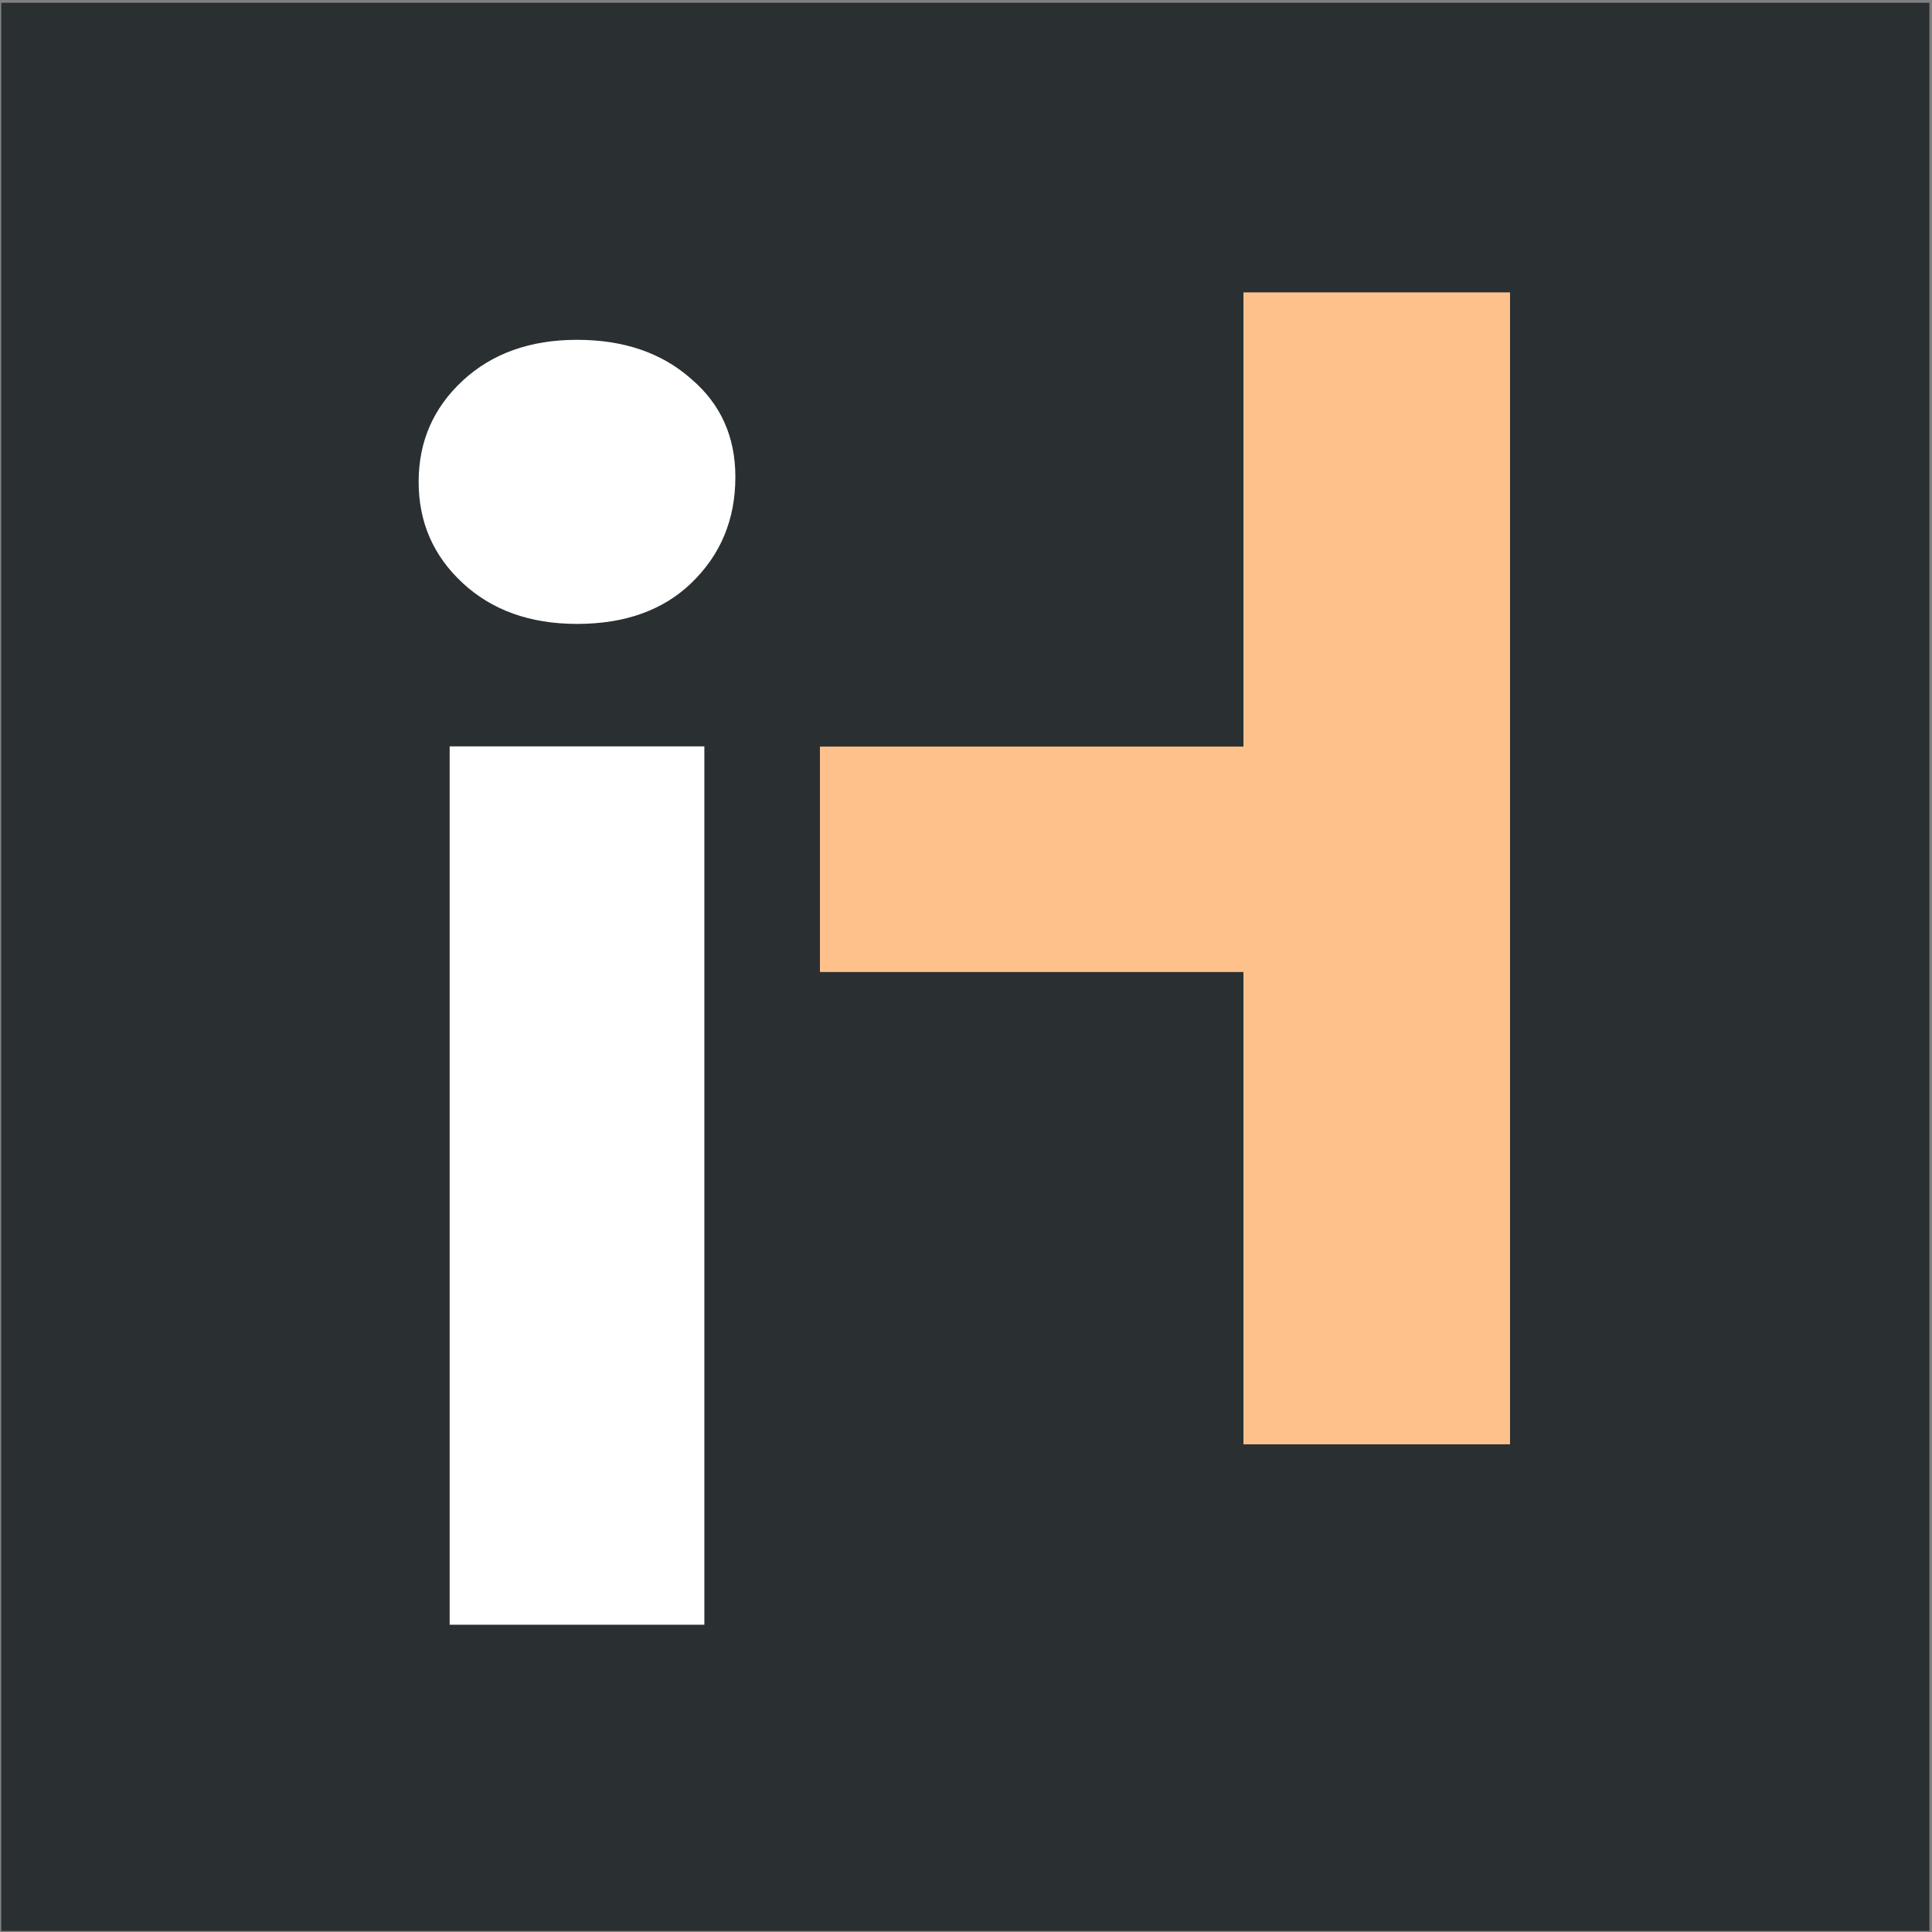
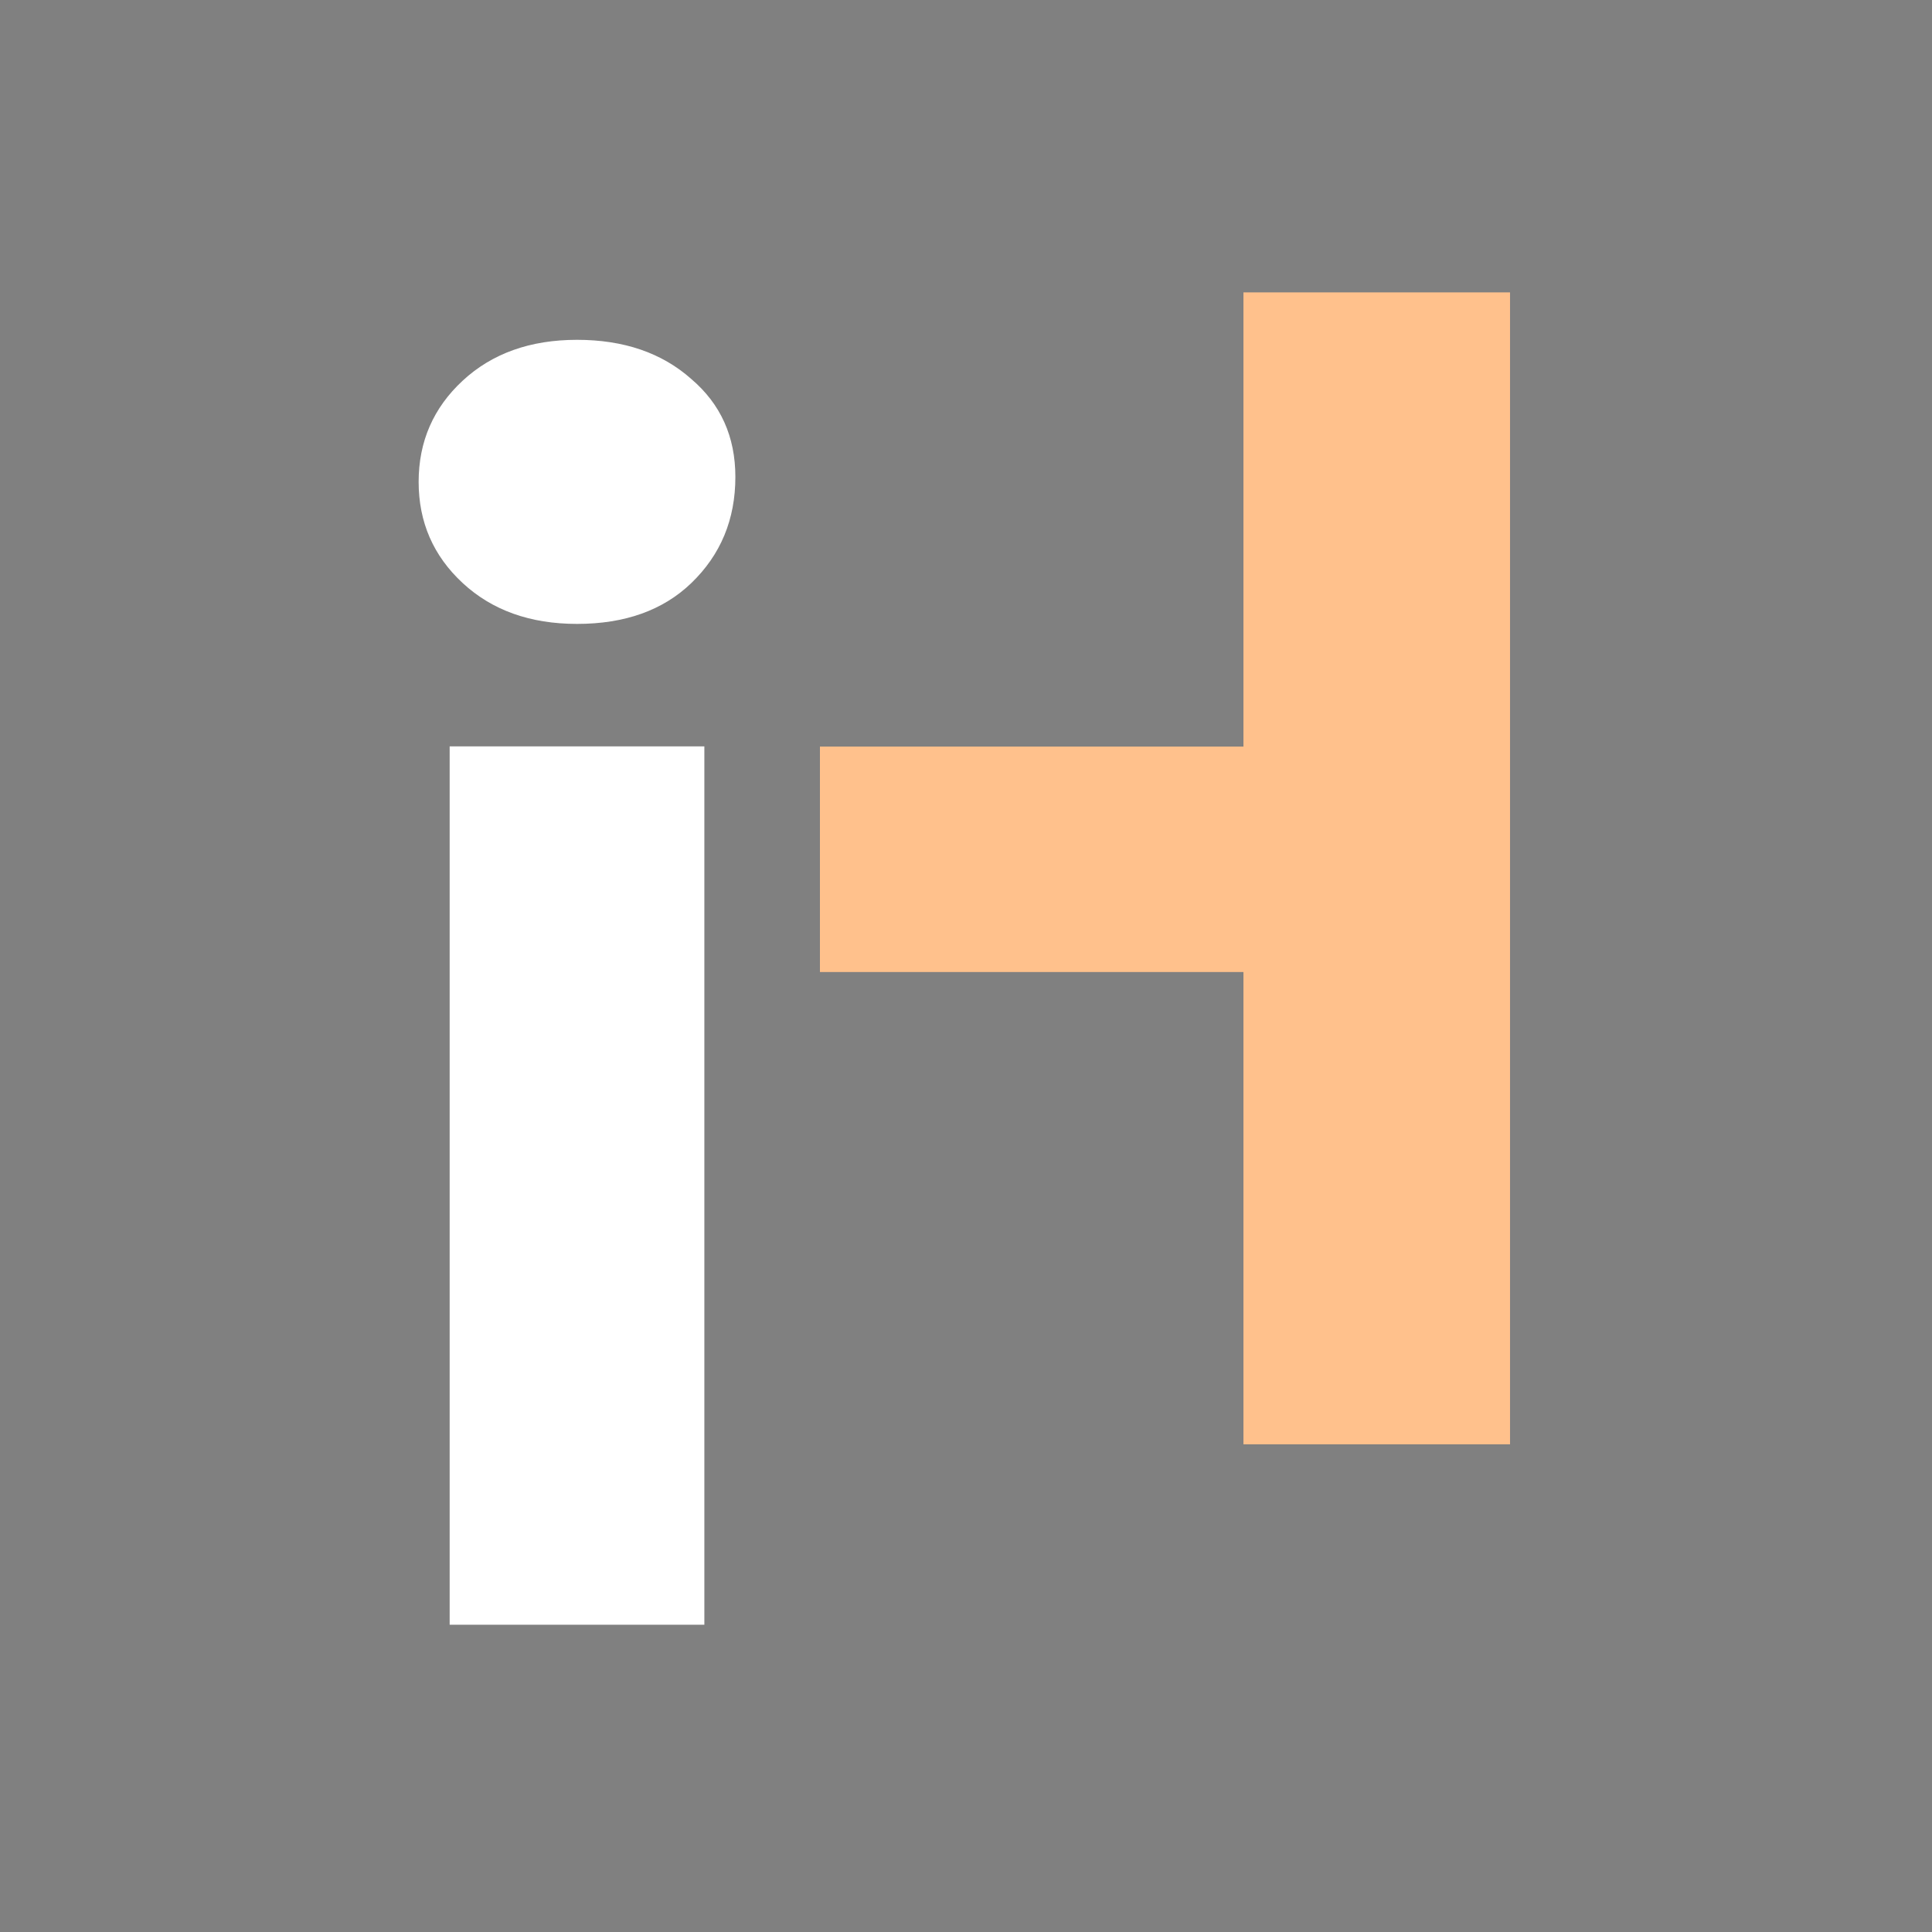
<svg xmlns="http://www.w3.org/2000/svg" fill="none" viewBox="0 0 501 501" height="501" width="501">
  <rect x="0" y="0" width="501" height="501" fill="#808080" stroke="none" />
-   <rect fill="#2A2F32" height="500" width="500" y="0.719" x="0.328" />
-   <path fill="#FFC18C" d="M322.446 75.823H391.576V374.534H322.446V75.823ZM327.567 252.063H212.625V193.601H327.567V252.063Z" />
+   <path fill="#FFC18C" d="M322.446 75.823H391.576V374.534H322.446ZM327.567 252.063H212.625V193.601H327.567V252.063Z" />
  <path fill="white" d="M116.604 421.317V193.542H182.651V421.317H116.604ZM149.628 161.789C137.491 161.789 127.612 158.261 119.991 151.204C112.371 144.148 108.56 135.398 108.56 124.955C108.56 114.512 112.371 105.762 119.991 98.706C127.612 91.65 137.491 88.122 149.628 88.122C161.764 88.122 171.643 91.509 179.264 98.283C186.885 104.774 190.695 113.242 190.695 123.685C190.695 134.693 186.885 143.866 179.264 151.204C171.925 158.261 162.047 161.789 149.628 161.789Z" />
</svg>